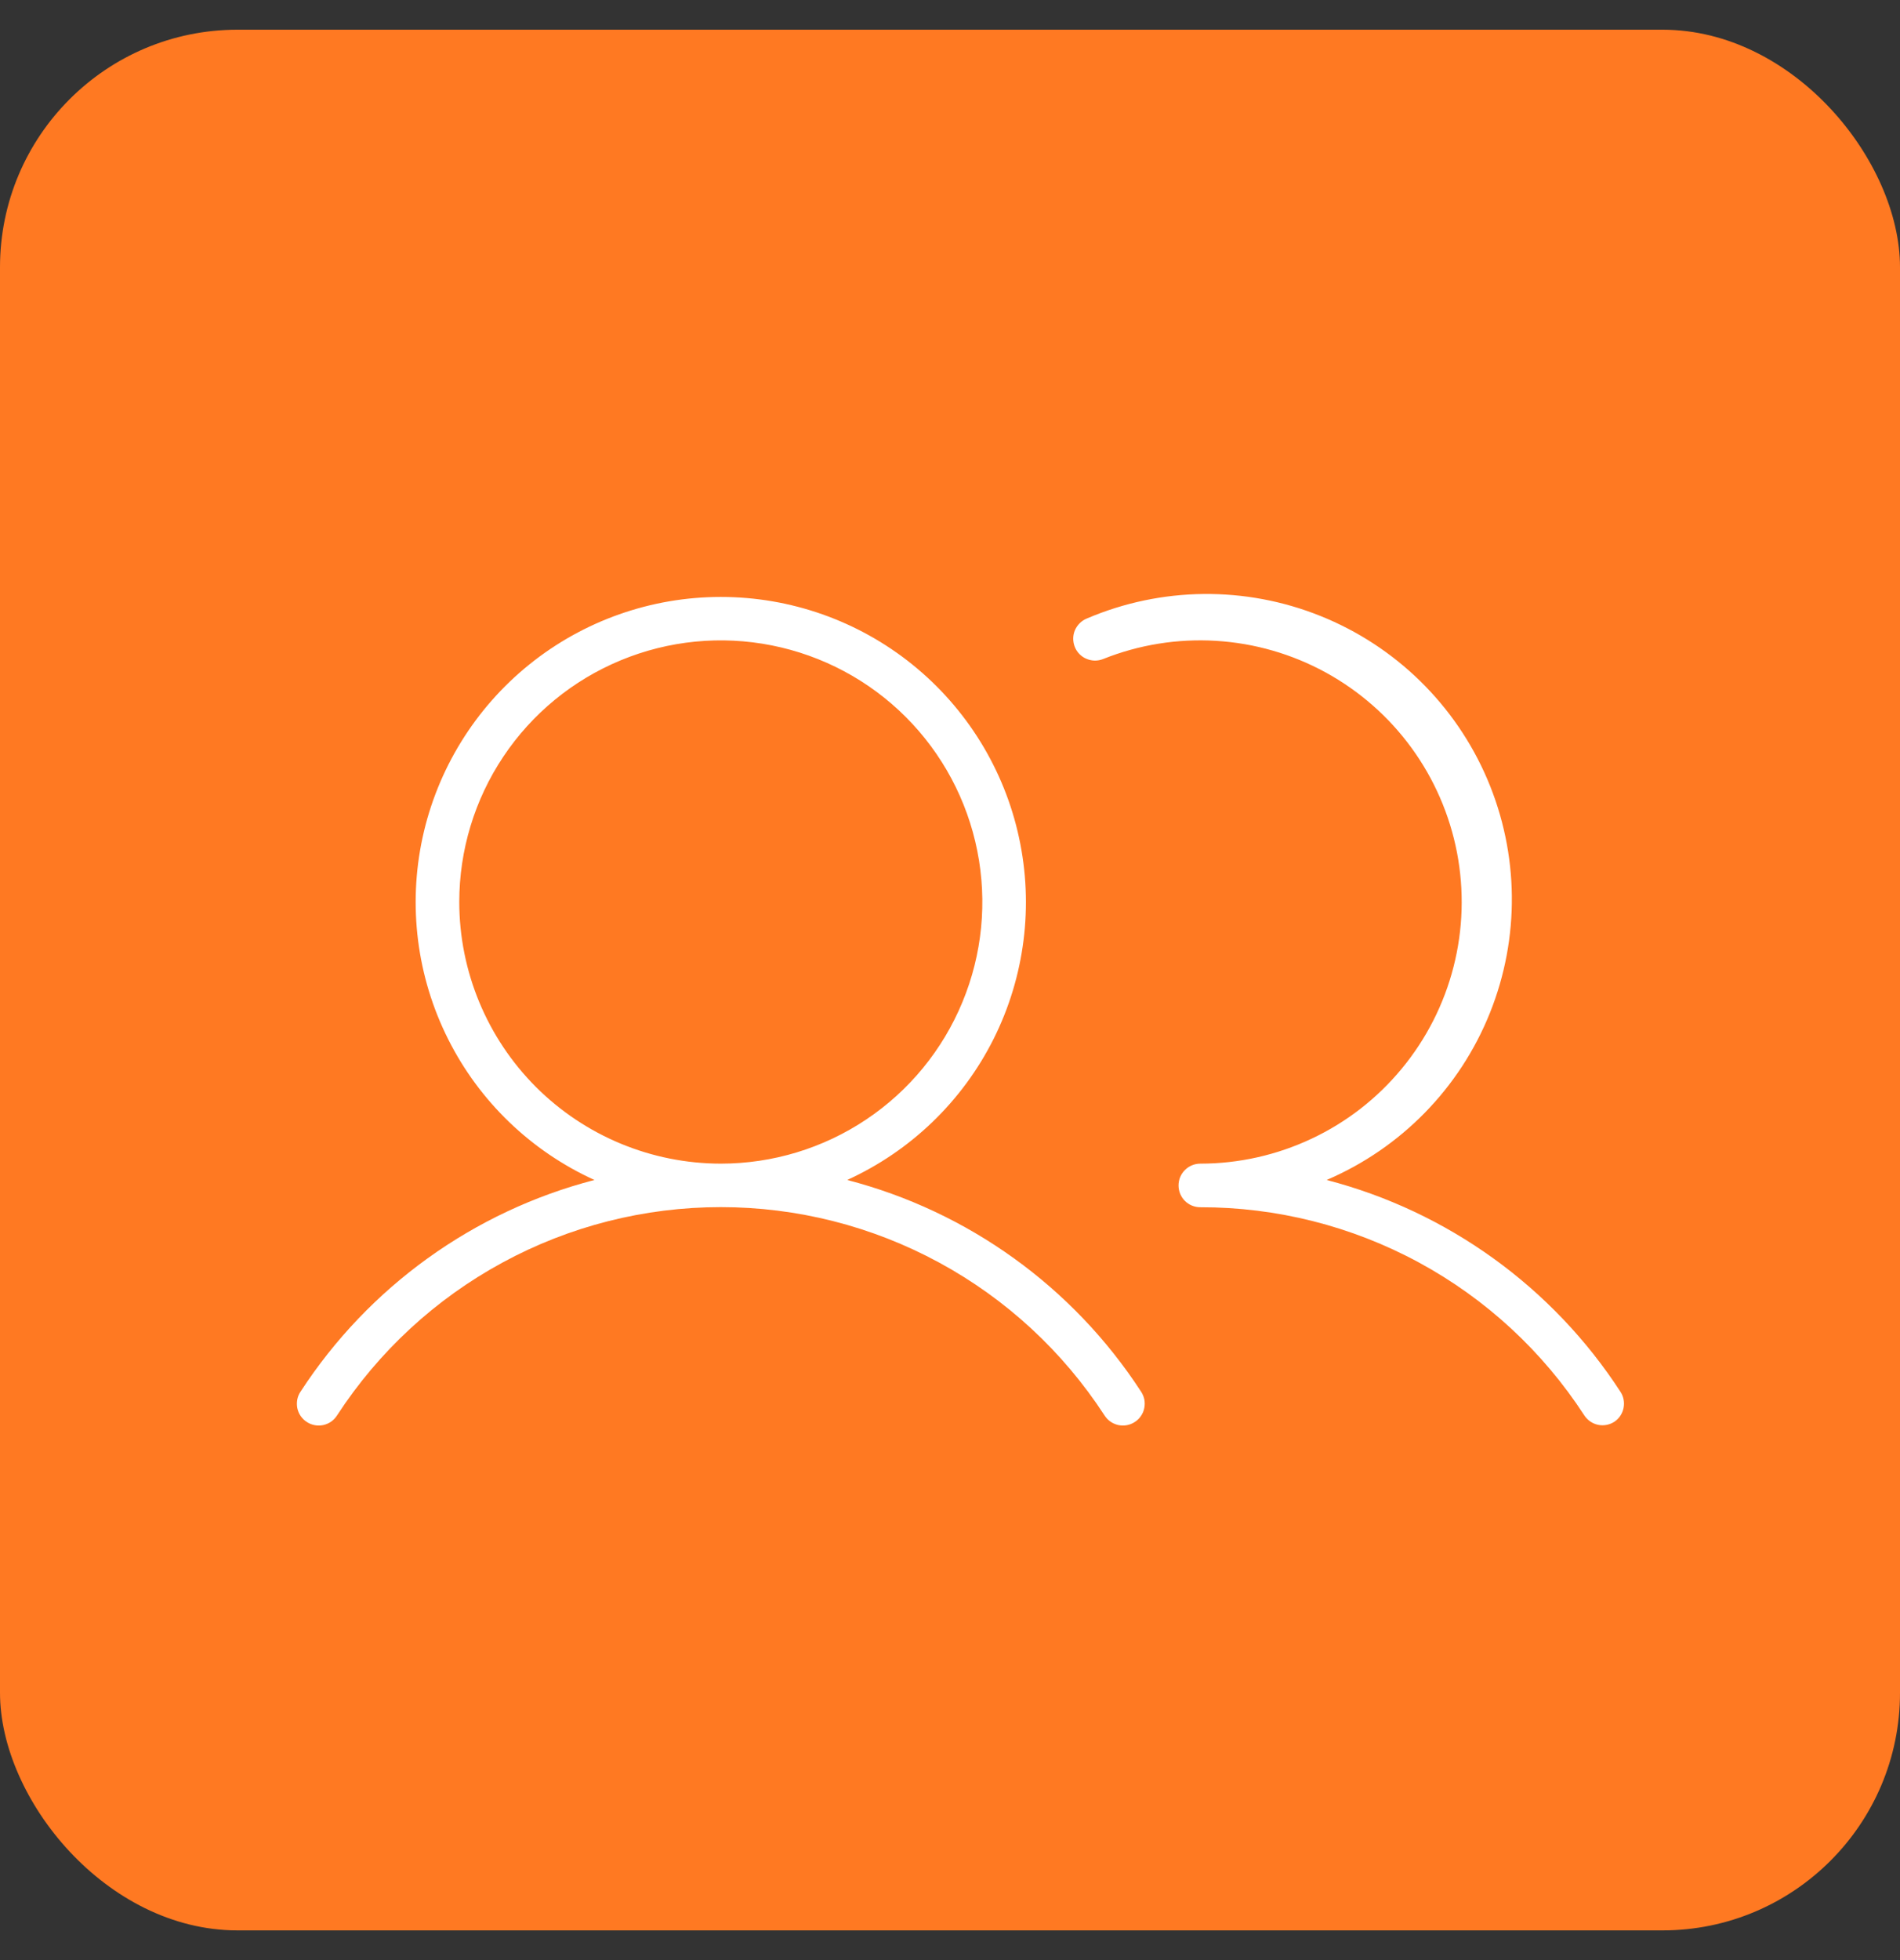
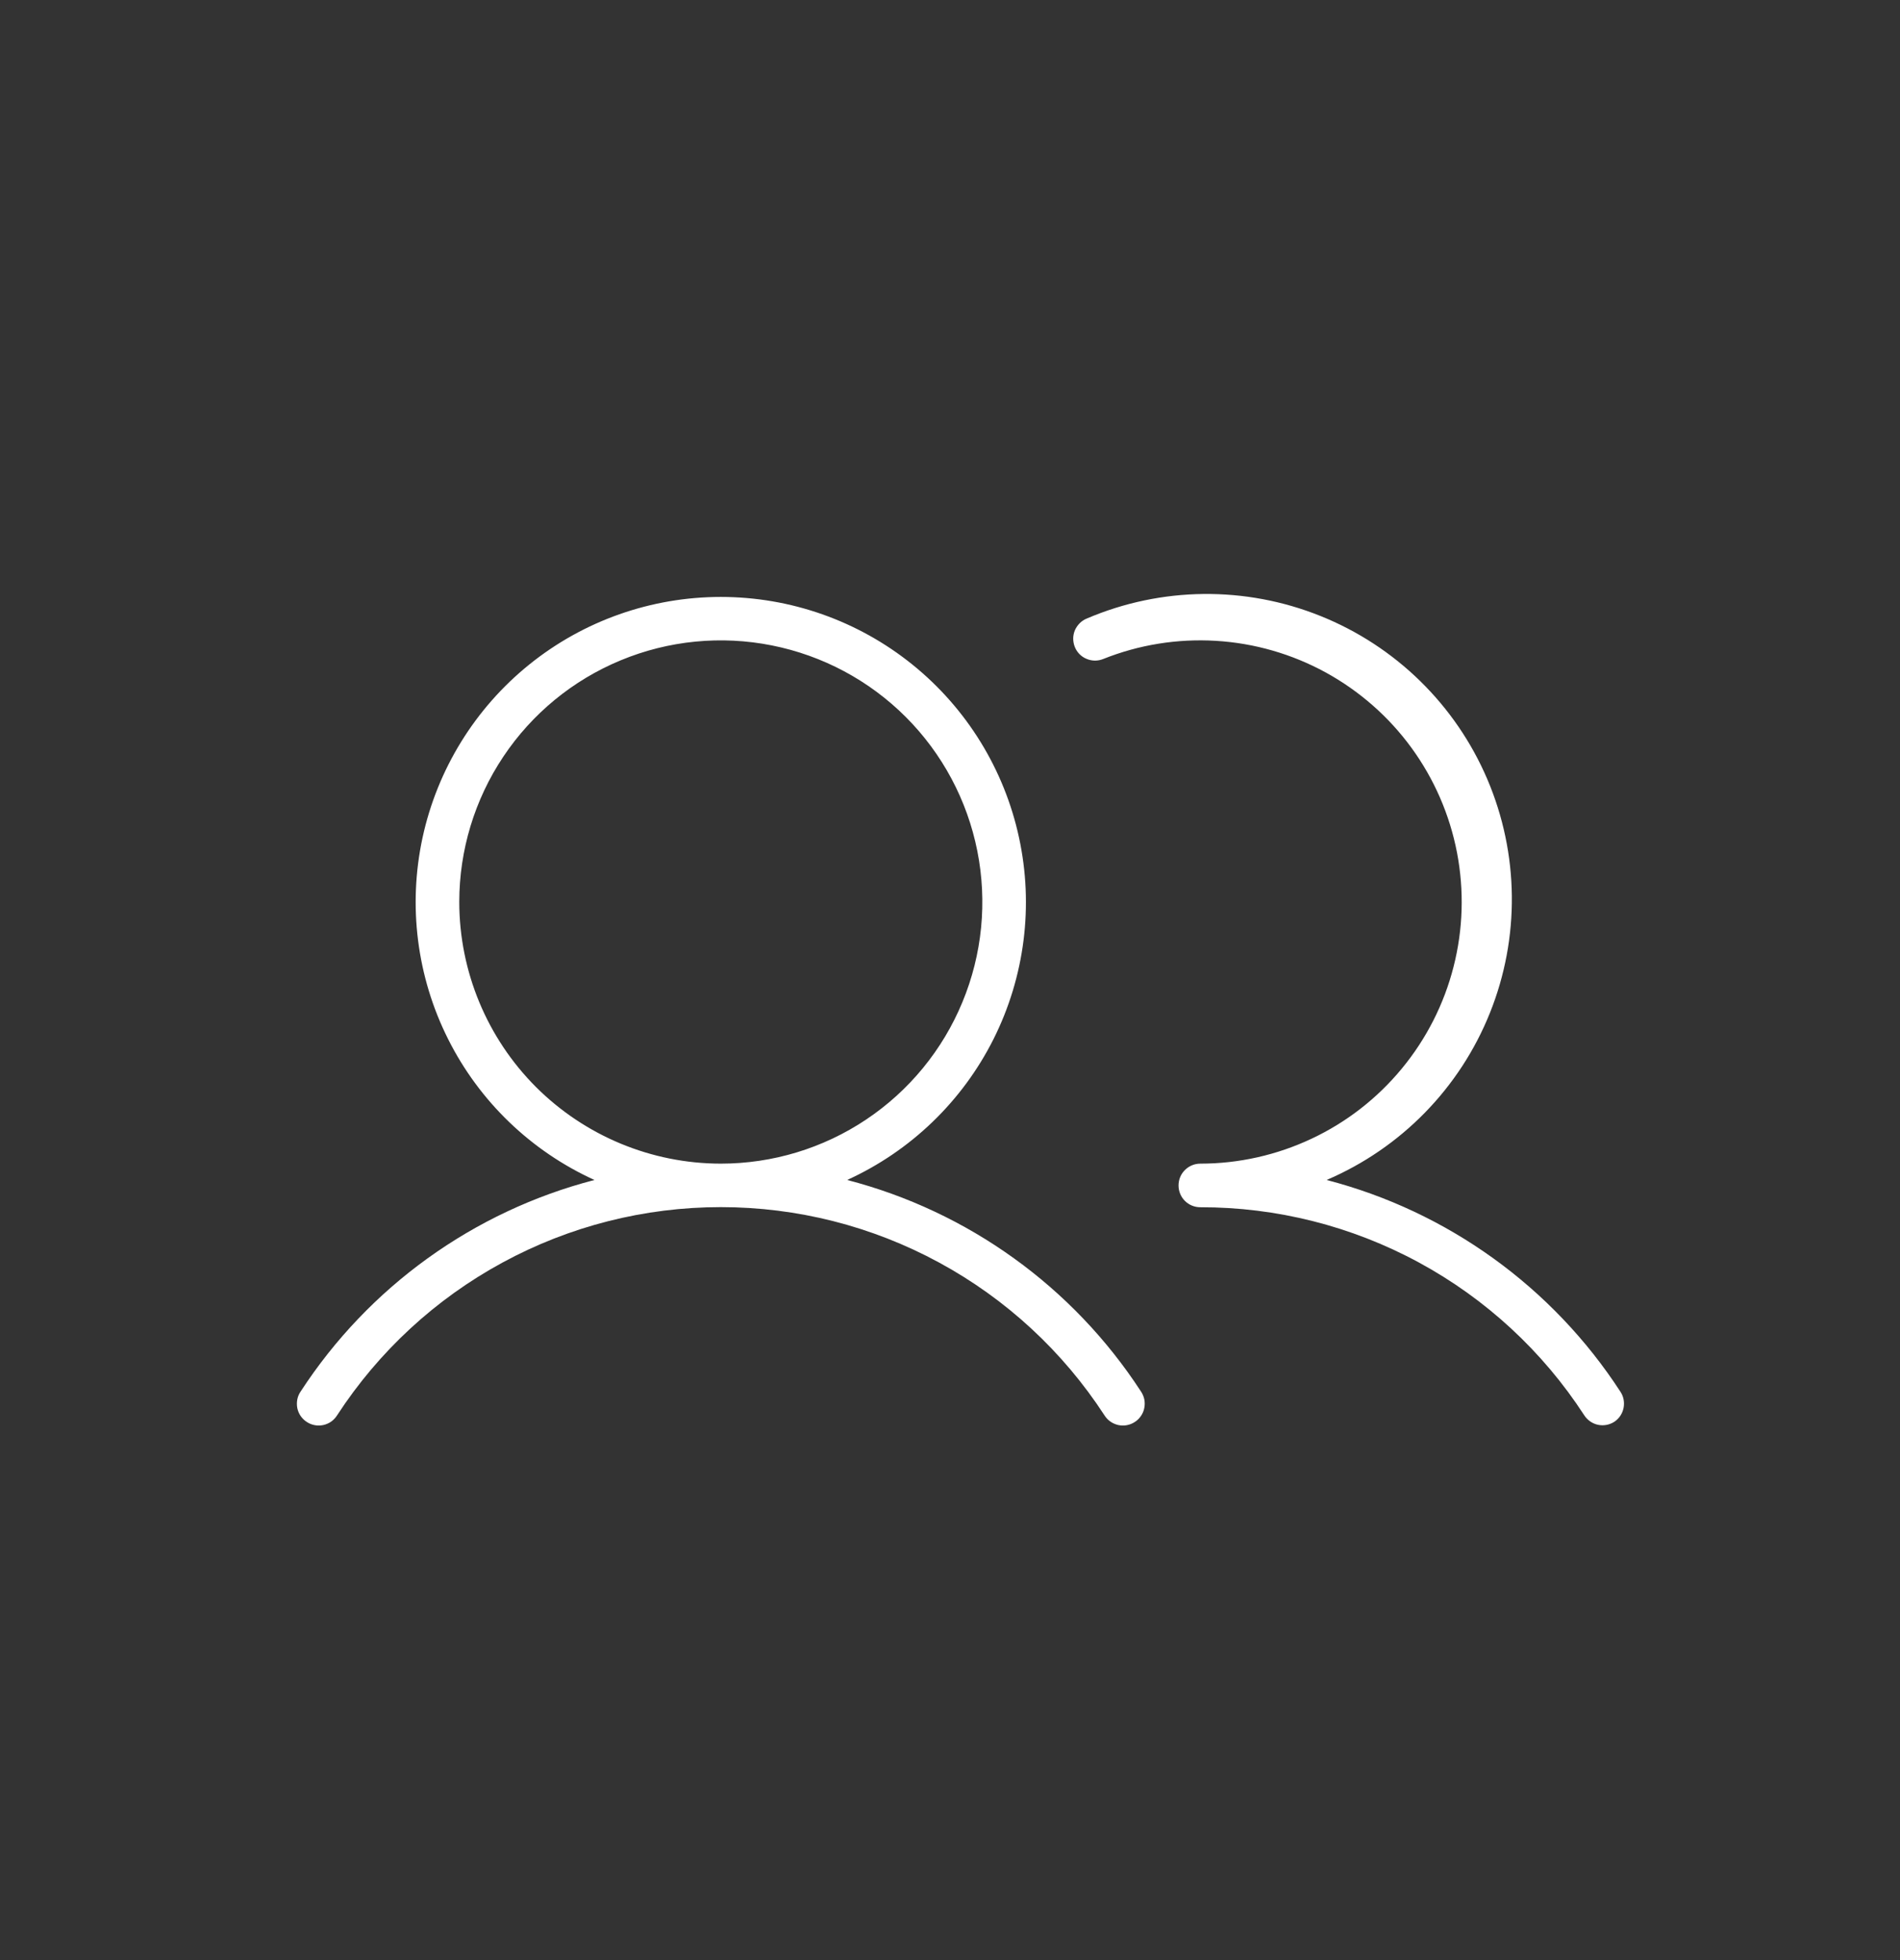
<svg xmlns="http://www.w3.org/2000/svg" width="32" height="33" viewBox="0 0 32 33" fill="none">
  <rect x="0" y="0" width="32" height="33" fill="#333333" stroke="none" />
-   <rect y="0.5" width="32" height="32" rx="4" fill="#FF7922" />
  <path d="M14.268 19.866C15.336 19.38 16.206 18.543 16.733 17.494C17.259 16.445 17.411 15.247 17.162 14.1C16.914 12.953 16.28 11.925 15.366 11.188C14.452 10.451 13.314 10.05 12.14 10.05C10.966 10.05 9.828 10.451 8.914 11.188C8 11.925 7.366 12.953 7.117 14.1C6.869 15.247 7.02 16.445 7.547 17.494C8.073 18.543 8.943 19.38 10.012 19.866C7.975 20.394 6.21 21.665 5.063 23.428C5.035 23.468 5.016 23.514 5.007 23.561C4.998 23.609 4.998 23.658 5.007 23.706C5.017 23.754 5.036 23.799 5.063 23.839C5.091 23.879 5.126 23.914 5.167 23.94C5.207 23.967 5.253 23.985 5.301 23.994C5.349 24.003 5.398 24.002 5.445 23.992C5.493 23.981 5.538 23.962 5.578 23.934C5.617 23.906 5.651 23.87 5.677 23.829C6.377 22.753 7.335 21.868 8.464 21.256C9.592 20.643 10.856 20.323 12.14 20.323C13.424 20.323 14.687 20.643 15.816 21.256C16.945 21.868 17.902 22.753 18.602 23.829C18.628 23.87 18.662 23.906 18.702 23.934C18.742 23.962 18.787 23.981 18.834 23.992C18.882 24.002 18.931 24.003 18.979 23.994C19.027 23.985 19.072 23.967 19.113 23.94C19.154 23.914 19.189 23.879 19.216 23.839C19.244 23.799 19.263 23.754 19.272 23.706C19.282 23.658 19.282 23.609 19.273 23.561C19.263 23.514 19.244 23.468 19.217 23.428C18.07 21.665 16.304 20.394 14.268 19.866ZM7.735 15.186C7.735 14.315 7.993 13.463 8.477 12.739C8.961 12.014 9.649 11.45 10.454 11.117C11.259 10.783 12.145 10.696 12.999 10.866C13.854 11.036 14.639 11.455 15.255 12.071C15.871 12.687 16.29 13.472 16.46 14.327C16.63 15.181 16.543 16.067 16.209 16.872C15.876 17.677 15.312 18.365 14.587 18.849C13.863 19.333 13.011 19.591 12.14 19.591C10.972 19.59 9.852 19.125 9.026 18.3C8.201 17.474 7.736 16.354 7.735 15.186ZM27.19 23.936C27.109 23.989 27.009 24.008 26.914 23.988C26.819 23.968 26.736 23.91 26.683 23.829C25.983 22.751 25.025 21.866 23.895 21.254C22.765 20.642 21.5 20.323 20.216 20.325C20.118 20.325 20.025 20.287 19.956 20.218C19.887 20.149 19.849 20.055 19.849 19.958C19.849 19.861 19.887 19.767 19.956 19.699C20.025 19.63 20.118 19.591 20.216 19.591C20.864 19.591 21.505 19.447 22.092 19.17C22.679 18.894 23.197 18.491 23.61 17.99C24.023 17.49 24.321 16.904 24.481 16.276C24.642 15.647 24.661 14.991 24.539 14.354C24.416 13.716 24.154 13.114 23.772 12.59C23.39 12.066 22.896 11.633 22.327 11.321C21.758 11.01 21.127 10.828 20.479 10.789C19.831 10.75 19.183 10.854 18.58 11.095C18.535 11.113 18.488 11.122 18.439 11.122C18.391 11.121 18.343 11.111 18.299 11.092C18.254 11.074 18.214 11.046 18.18 11.012C18.146 10.977 18.12 10.937 18.102 10.892C18.084 10.847 18.075 10.799 18.075 10.751C18.075 10.703 18.085 10.655 18.104 10.61C18.123 10.566 18.151 10.526 18.185 10.492C18.219 10.458 18.26 10.431 18.305 10.413C19.558 9.878 20.973 9.862 22.238 10.37C23.503 10.877 24.515 11.867 25.05 13.12C25.585 14.374 25.601 15.789 25.093 17.054C24.586 18.319 23.596 19.33 22.343 19.866C24.38 20.395 26.145 21.667 27.292 23.432C27.345 23.512 27.363 23.61 27.344 23.705C27.325 23.799 27.27 23.883 27.19 23.936Z" fill="white" />
</svg>